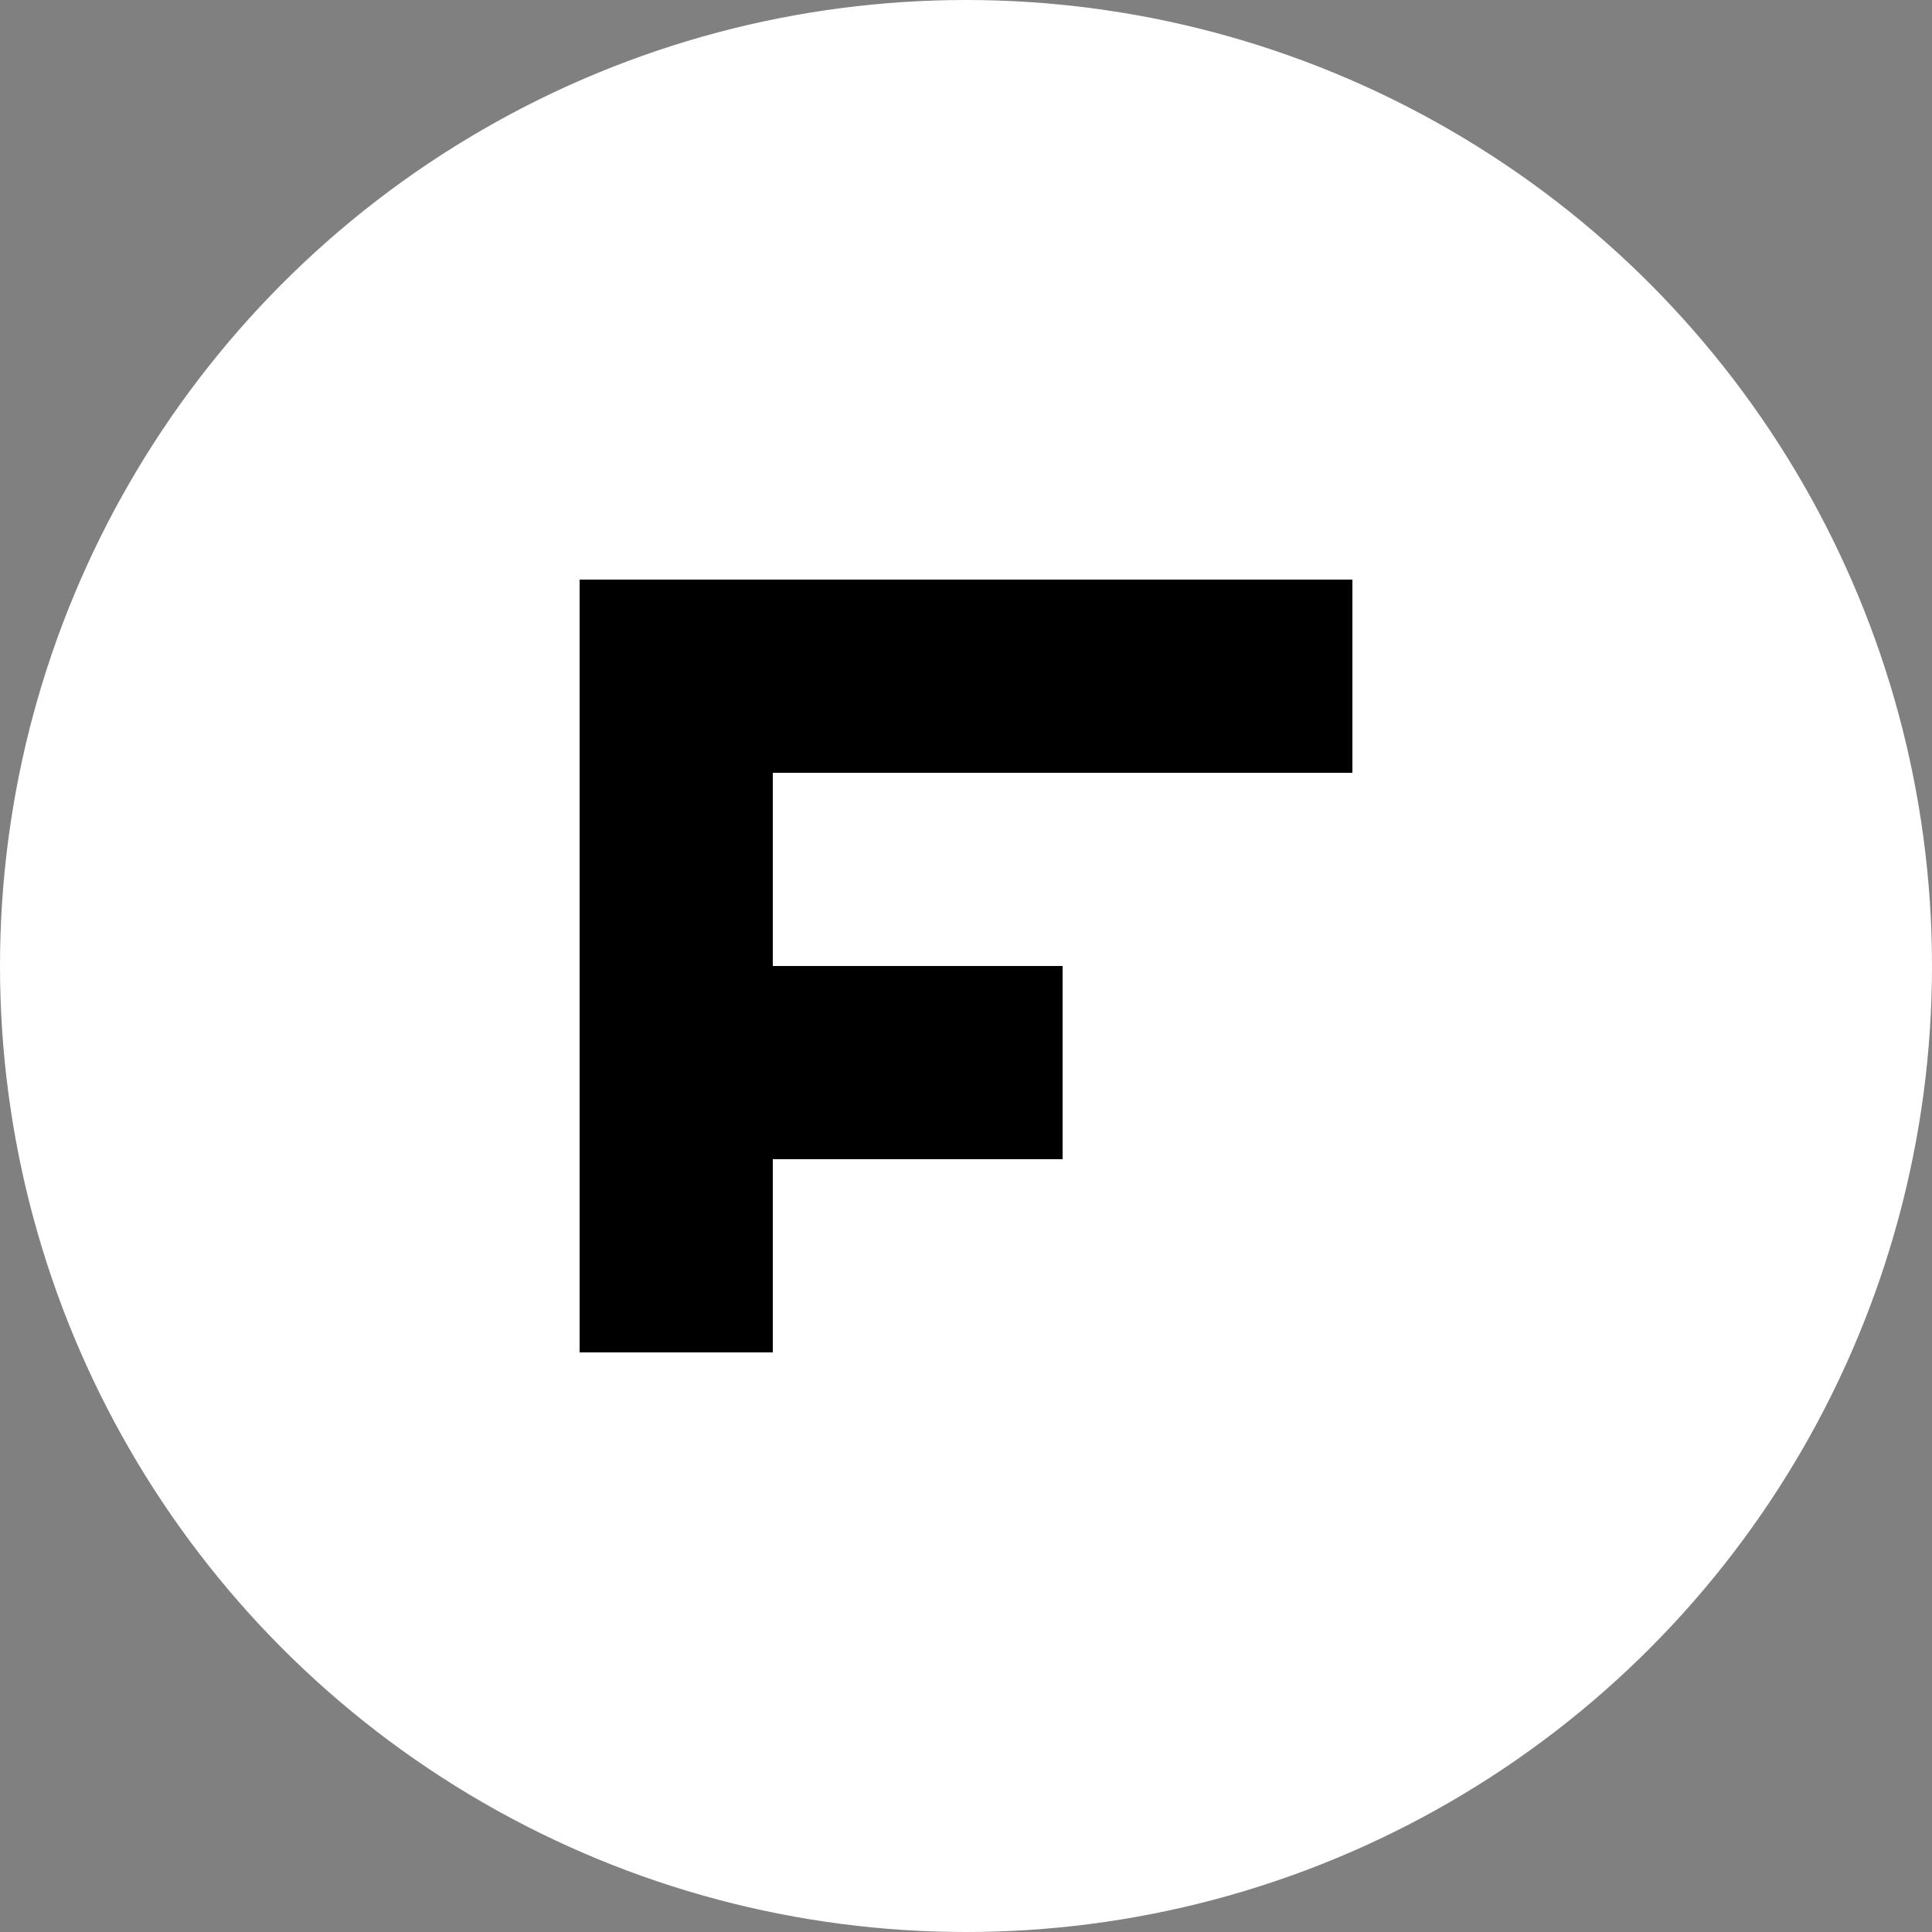
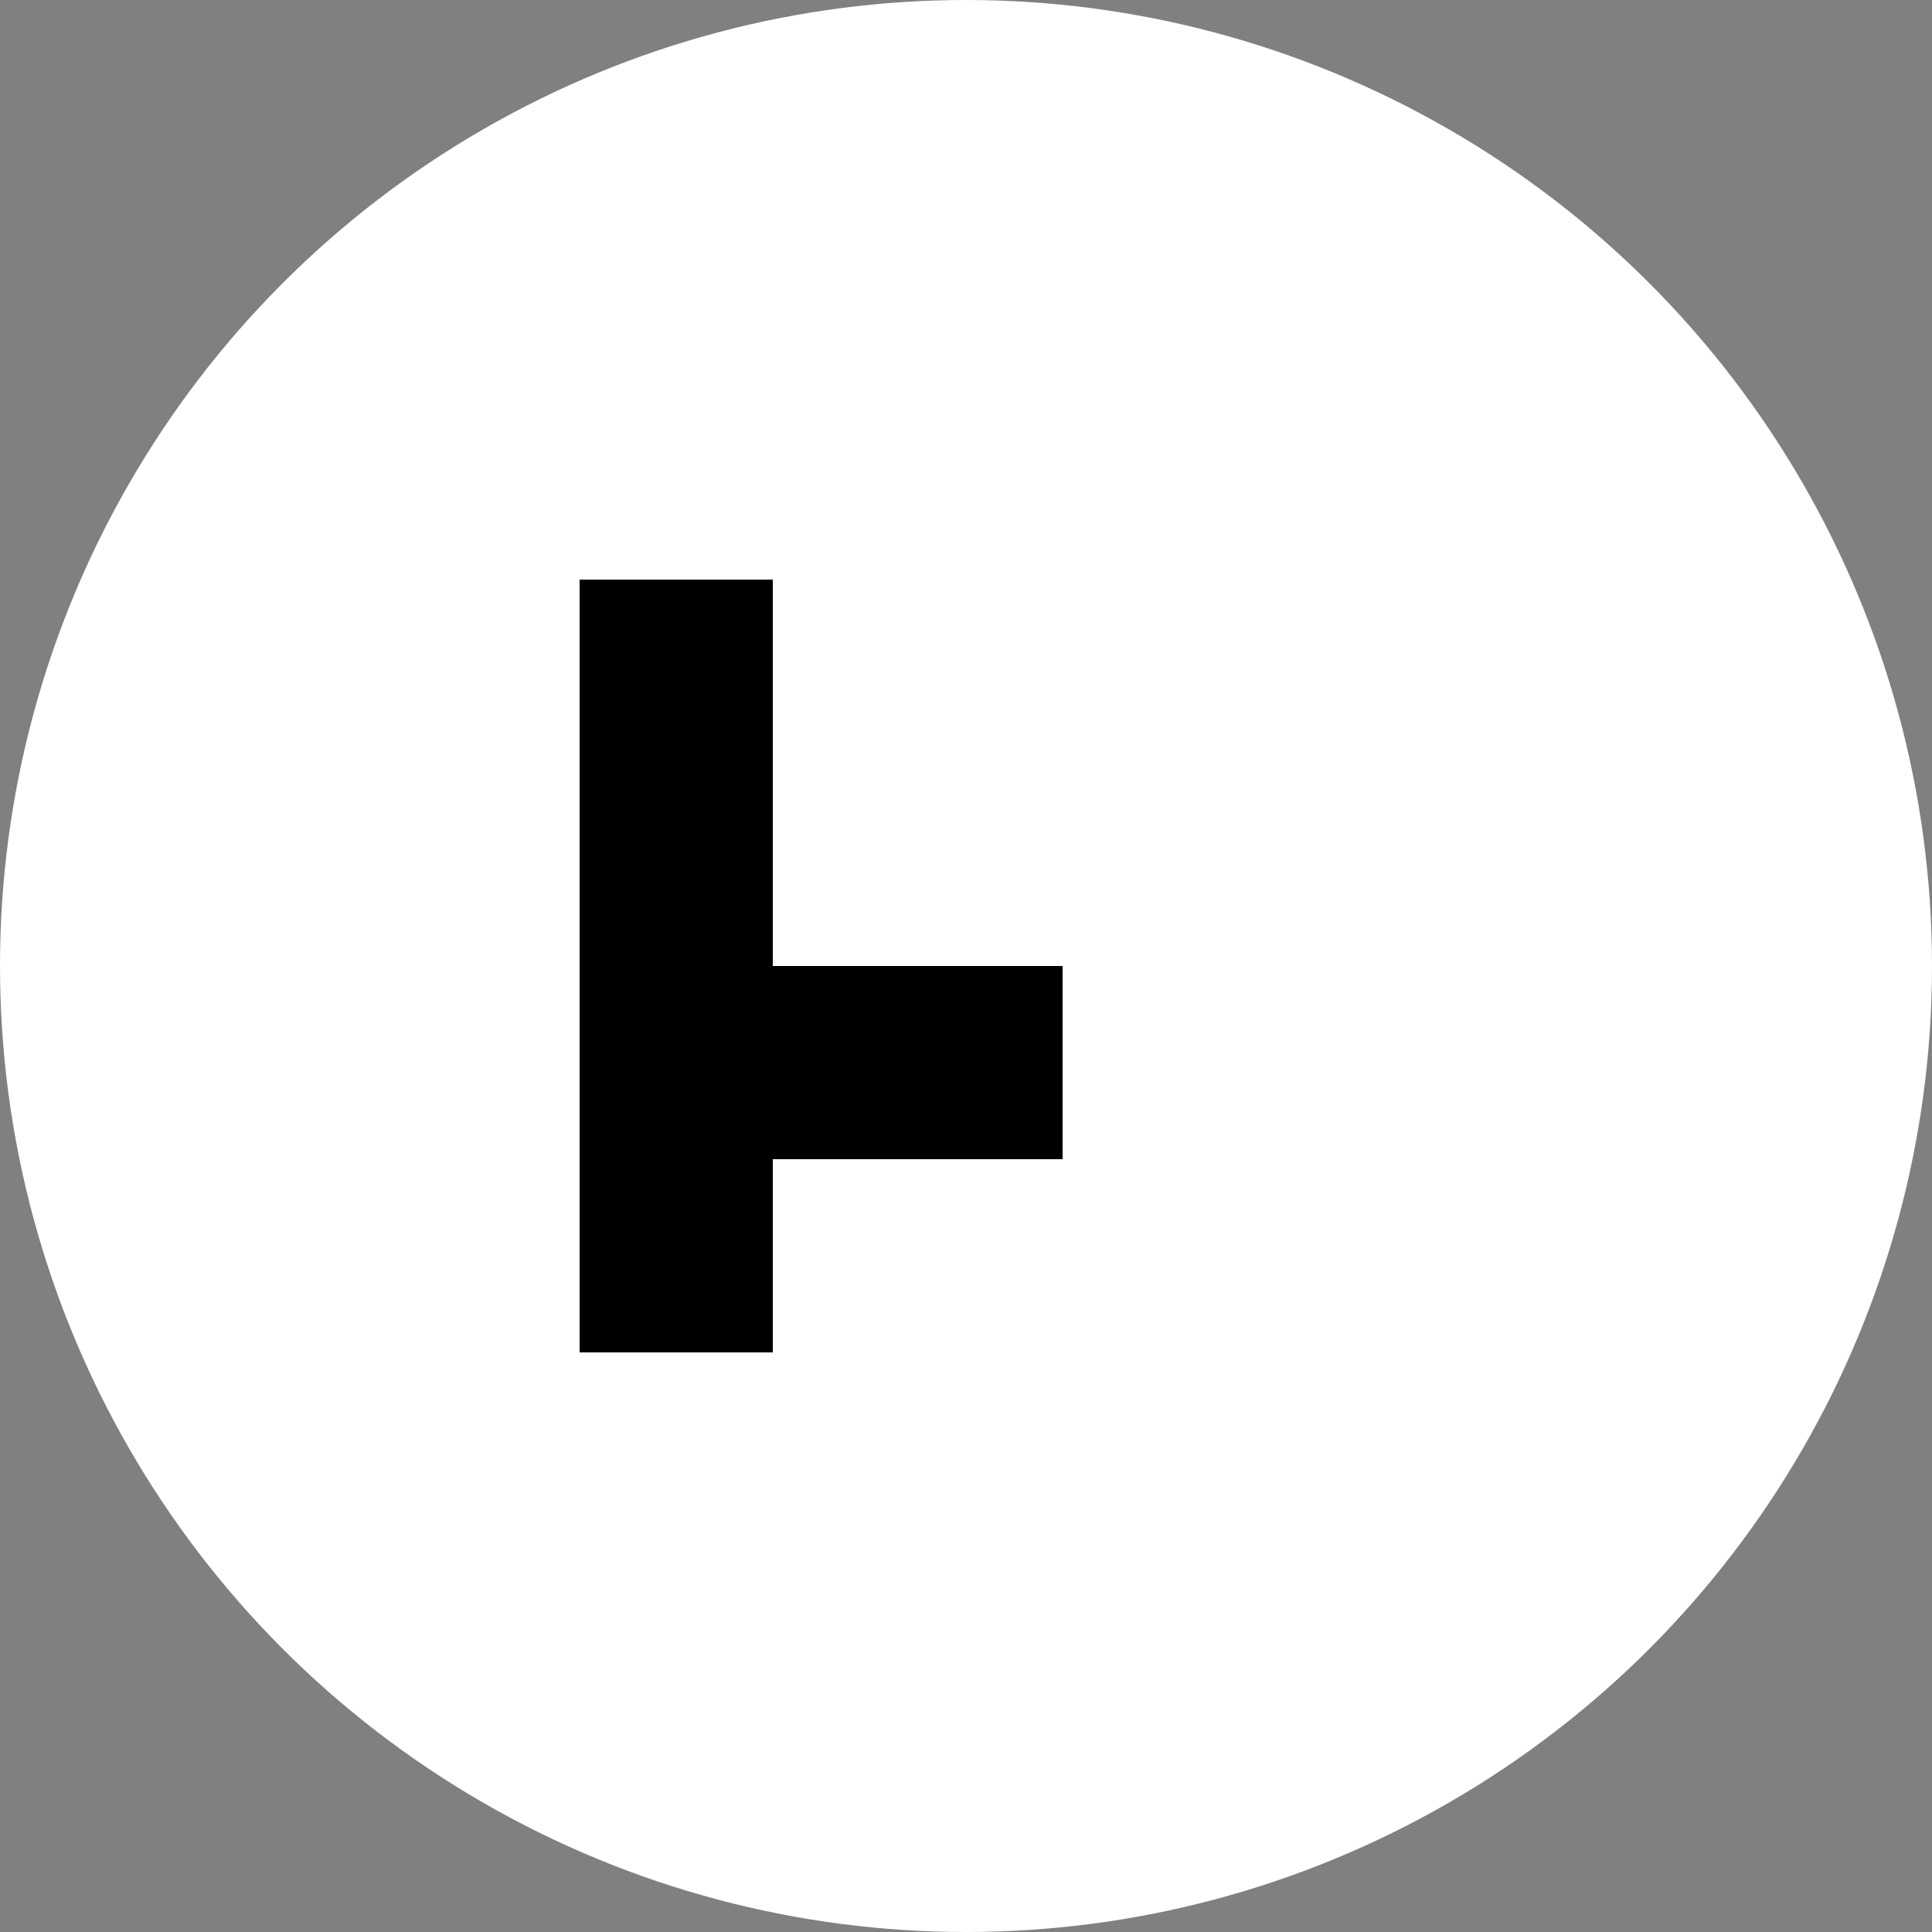
<svg xmlns="http://www.w3.org/2000/svg" width="200" height="200" viewBox="0 0 200 200">
  <rect x="0" y="0" width="200" height="200" fill="#808080" stroke="none" />
  <circle cx="100" cy="100" r="100" fill="white" />
-   <rect x="60" y="60" width="80" height="20" fill="black" />
  <rect x="60" y="60" width="20" height="80" fill="black" />
  <rect x="60" y="100" width="50" height="20" fill="black" />
</svg>